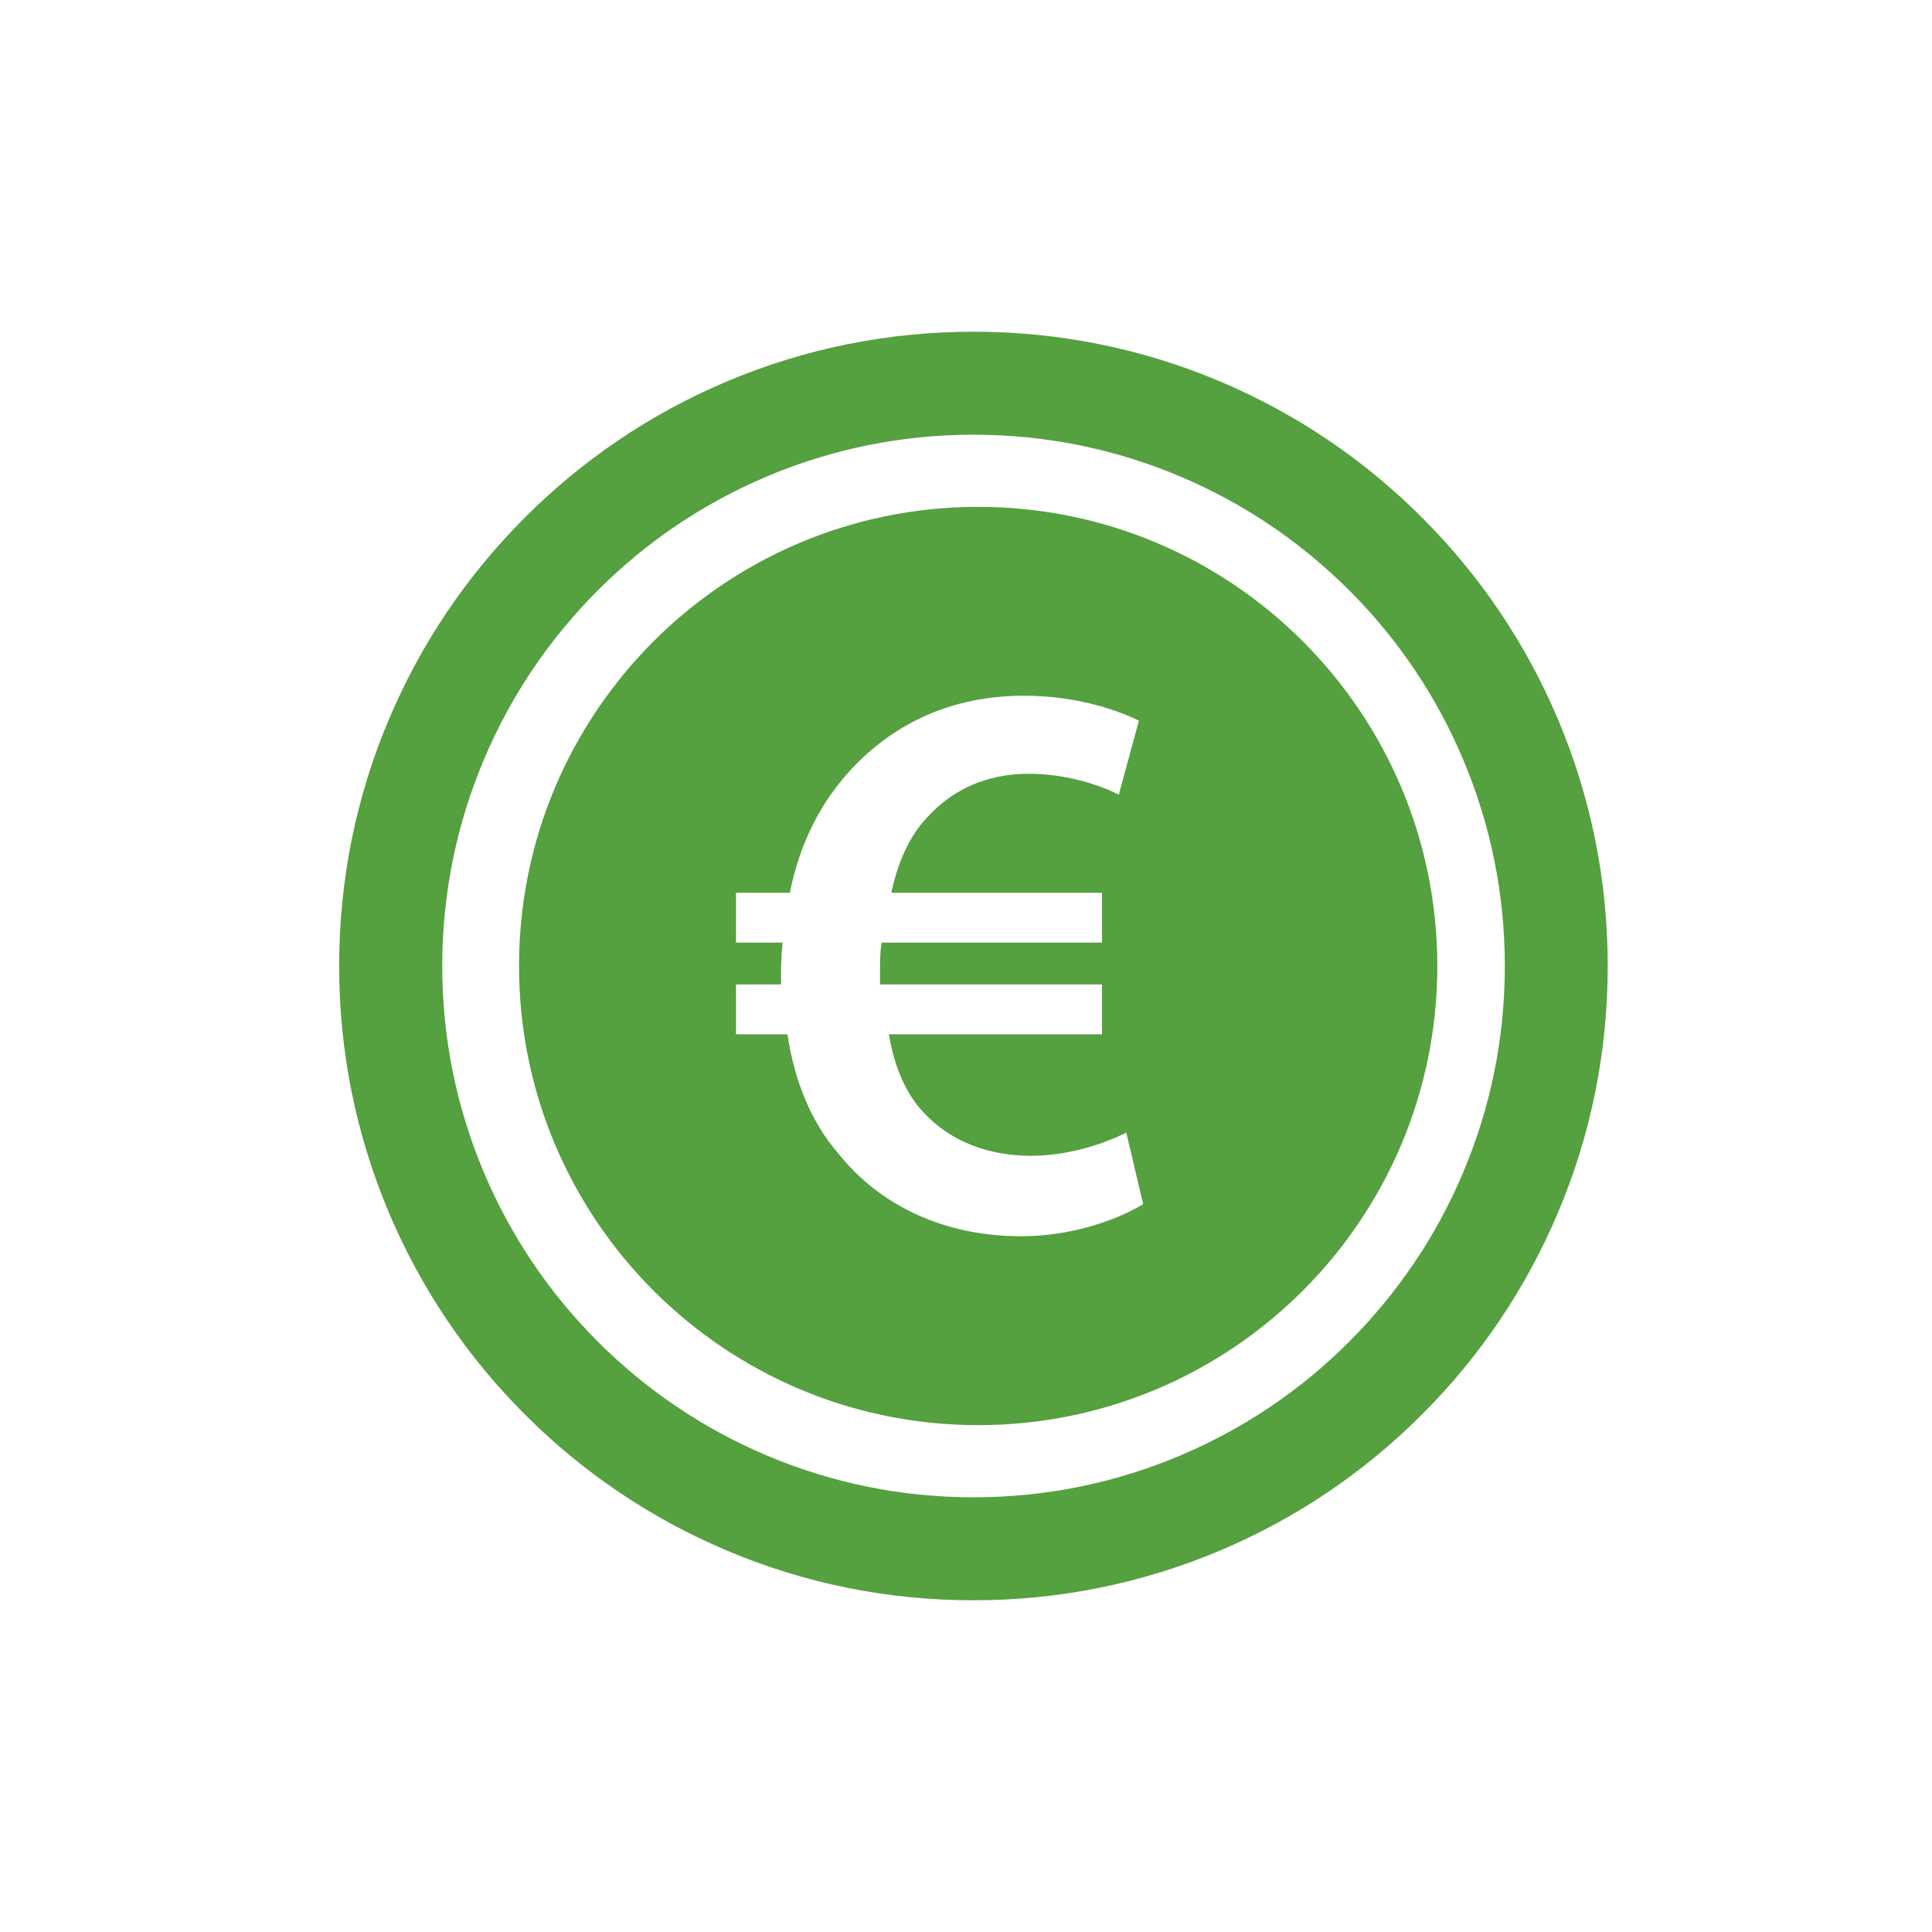
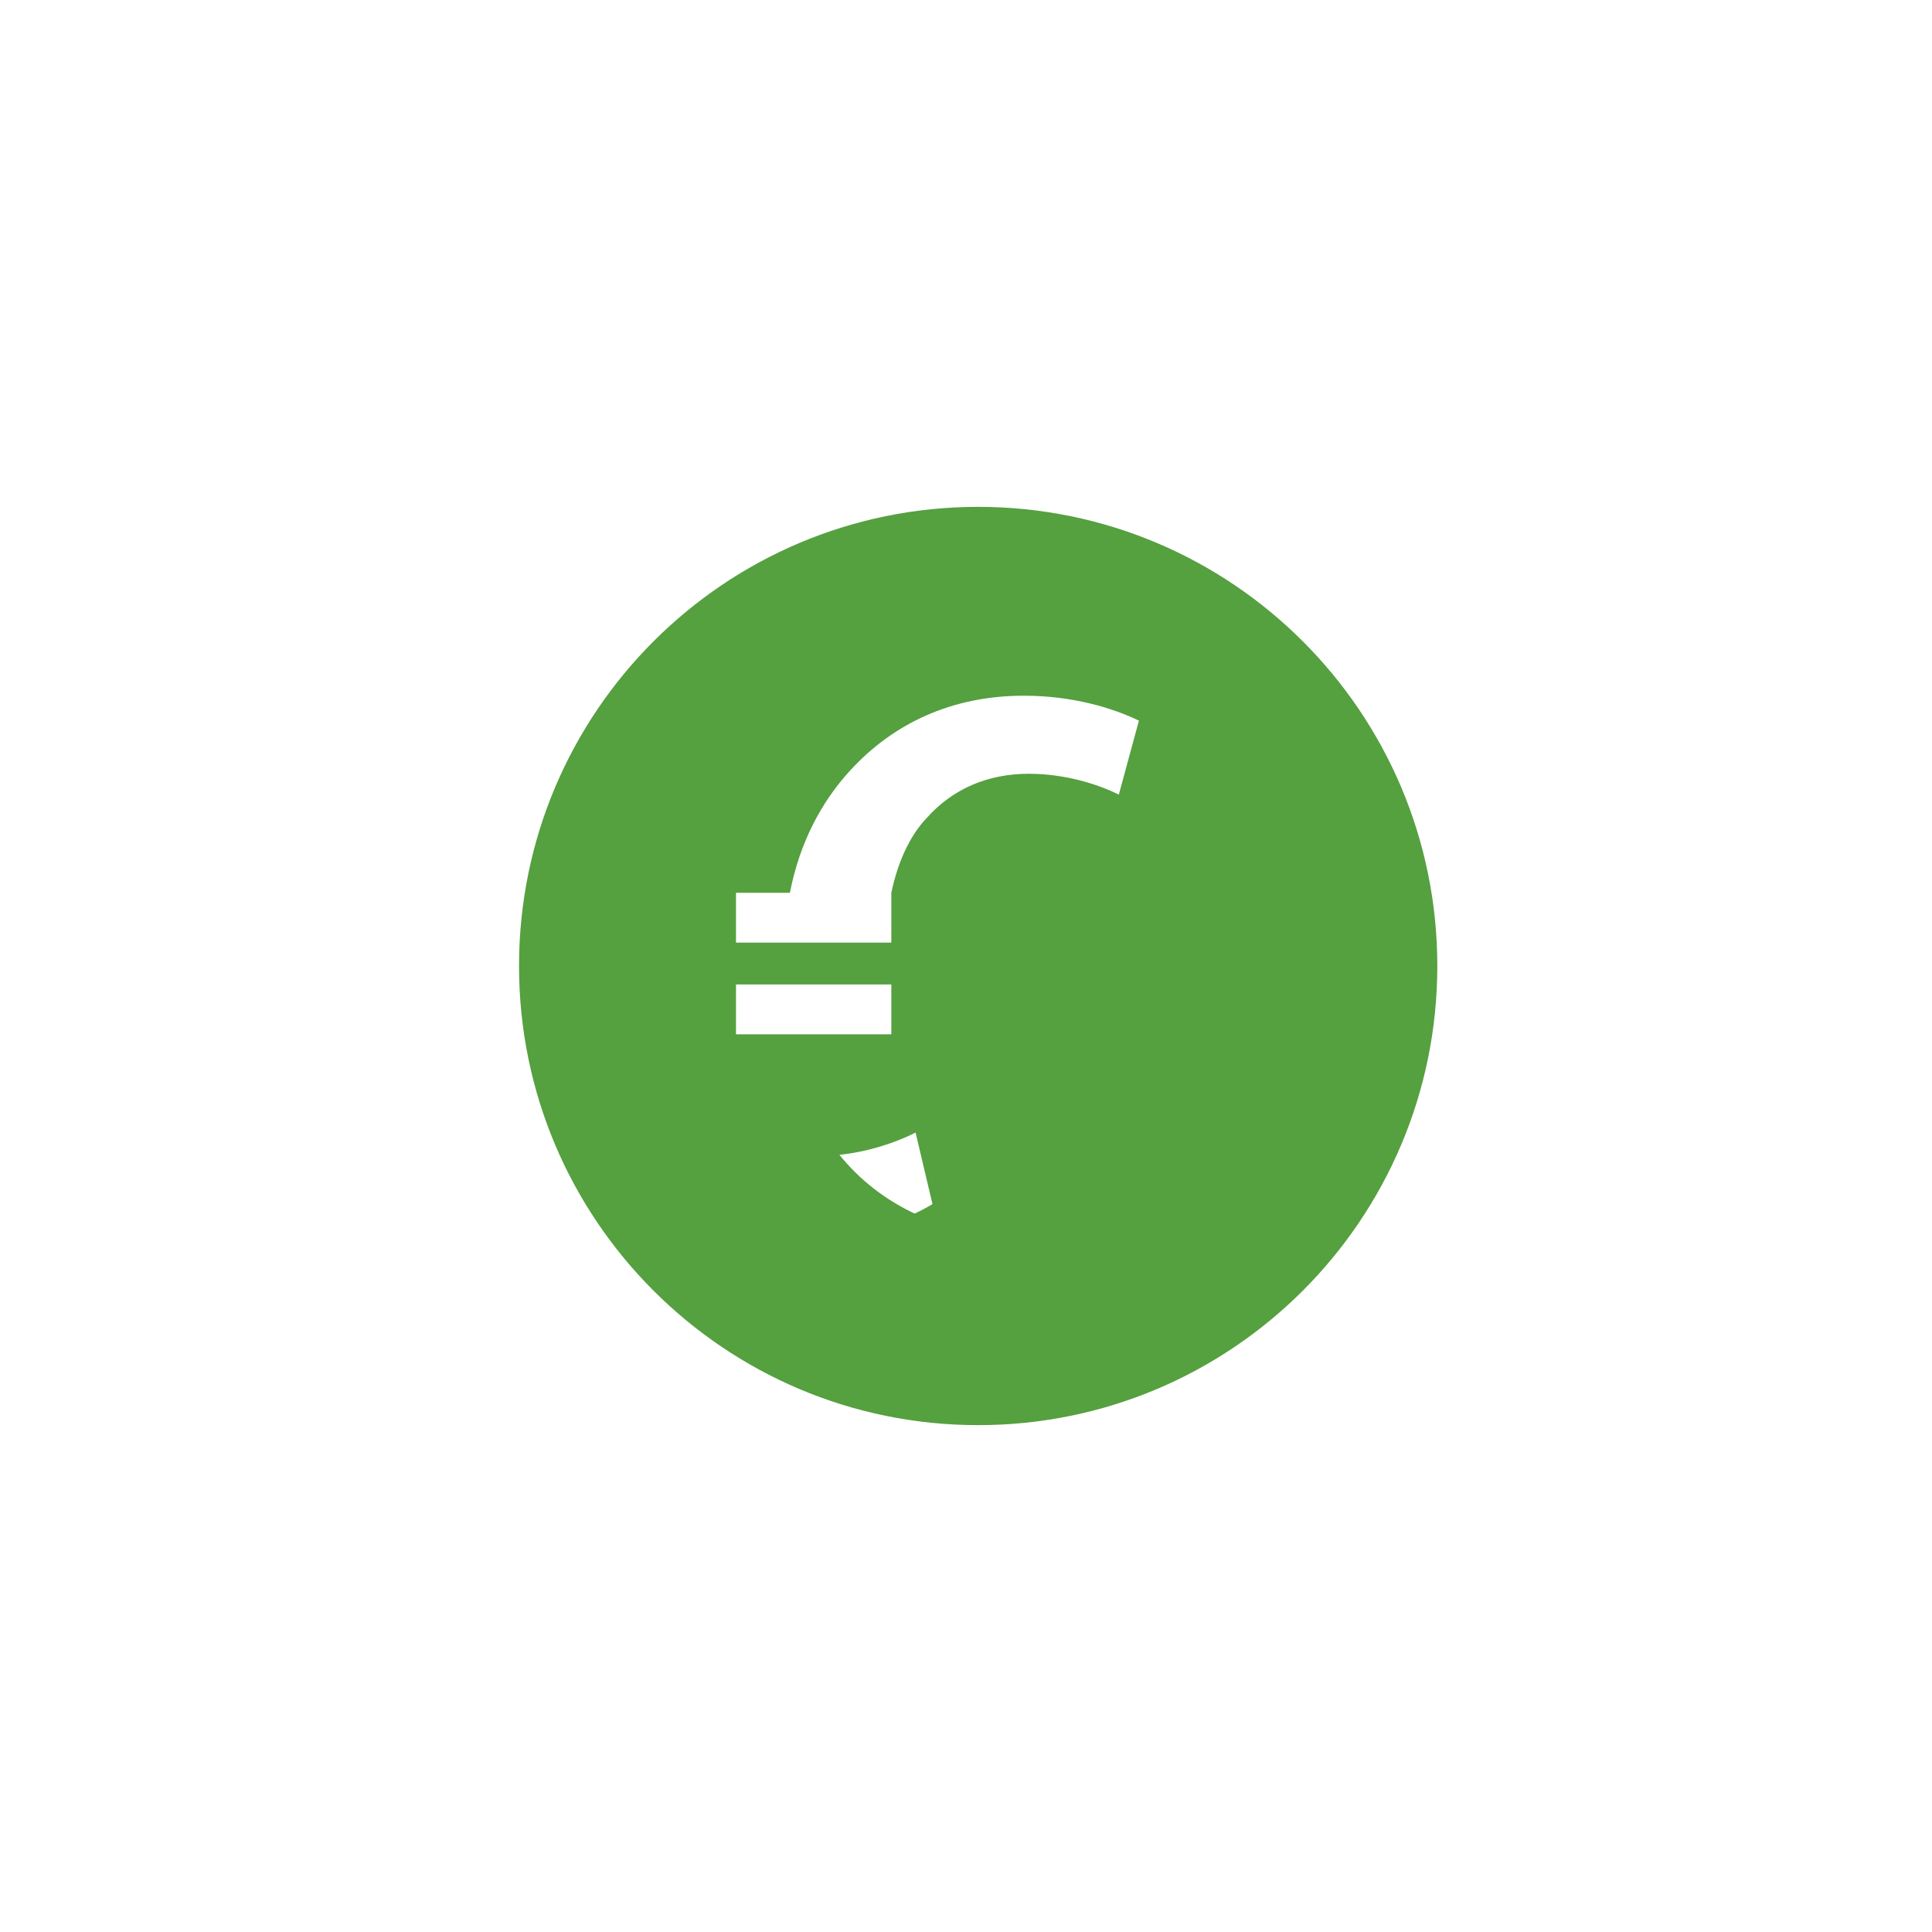
<svg xmlns="http://www.w3.org/2000/svg" id="Ebene_1" data-name="Ebene 1" viewBox="0 0 200 200">
  <defs>
    <style>
      .cls-1 {
        fill: #55a03f;
      }
    </style>
  </defs>
-   <path class="cls-1" d="m161.27,74.44c-3.31-7.82-8.04-14.84-14.07-20.87-6.03-6.03-13.05-10.76-20.87-14.07-8.1-3.43-16.7-5.16-25.56-5.16s-17.46,1.74-25.56,5.16c-7.82,3.31-14.84,8.04-20.87,14.07-6.03,6.03-10.76,13.05-14.07,20.87-3.43,8.1-5.16,16.7-5.16,25.56s1.74,17.46,5.16,25.56c3.31,7.82,8.04,14.84,14.07,20.87s13.05,10.76,20.87,14.07c8.1,3.43,16.7,5.16,25.56,5.16s17.46-1.74,25.56-5.16c7.82-3.31,14.84-8.04,20.87-14.07,6.03-6.03,10.76-13.05,14.07-20.87,3.43-8.1,5.16-16.7,5.16-25.56s-1.74-17.46-5.16-25.56Zm-9.82,46.97c-2.77,6.55-6.74,12.43-11.78,17.48s-10.93,9.01-17.48,11.78c-6.79,2.87-13.99,4.33-21.41,4.33s-14.62-1.46-21.41-4.33c-6.55-2.77-12.43-6.74-17.48-11.78-5.05-5.05-9.01-10.93-11.78-17.48-2.87-6.79-4.33-13.99-4.33-21.41s1.46-14.62,4.33-21.41c2.77-6.55,6.74-12.43,11.78-17.48,5.05-5.05,10.93-9.01,17.48-11.78,6.79-2.87,13.99-4.33,21.41-4.33s14.62,1.46,21.41,4.33c6.55,2.77,12.43,6.74,17.48,11.78,5.05,5.05,9.01,10.93,11.78,17.48,2.87,6.79,4.33,13.99,4.33,21.41s-1.46,14.63-4.33,21.41Z" />
-   <path class="cls-1" d="m101.26,52.47c-26.25,0-47.53,21.28-47.53,47.53s21.28,47.53,47.53,47.53,47.53-21.28,47.53-47.53-21.28-47.53-47.53-47.53Zm4.33,75.5c-7.58,0-14.4-3-18.82-8.58-2.67-3.08-4.5-7.24-5.25-12.32h-5.33v-5.16h4.66v-1.25c0-1.08.08-2.17.17-3.08h-4.83v-5.16h5.58c1-5.16,3.25-9.41,6.24-12.66,4.5-4.91,10.57-7.74,17.98-7.74,5,0,9.16,1.25,11.91,2.58l-2.08,7.66c-2.16-1.08-5.58-2.16-9.32-2.16-4.16,0-7.83,1.5-10.57,4.58-1.75,1.83-3,4.58-3.66,7.74h21.81v5.16h-22.81c-.17.92-.17,1.92-.17,3v1.33h22.98v5.16h-22.06c.58,3.5,1.83,6.24,3.58,8.08,2.83,3.08,6.83,4.5,11.16,4.5,4.08,0,7.91-1.42,9.83-2.41l1.75,7.41c-2.75,1.67-7.41,3.33-12.74,3.33Z" />
+   <path class="cls-1" d="m101.26,52.47c-26.25,0-47.53,21.28-47.53,47.53s21.28,47.53,47.53,47.53,47.53-21.28,47.53-47.53-21.28-47.53-47.53-47.53Zm4.33,75.5c-7.58,0-14.4-3-18.82-8.58-2.67-3.08-4.5-7.24-5.25-12.32h-5.33v-5.16h4.66v-1.25c0-1.08.08-2.17.17-3.08h-4.83v-5.16h5.58c1-5.16,3.25-9.41,6.24-12.66,4.5-4.91,10.57-7.74,17.98-7.74,5,0,9.16,1.25,11.91,2.58l-2.08,7.66c-2.16-1.08-5.58-2.16-9.32-2.16-4.16,0-7.83,1.5-10.57,4.58-1.75,1.83-3,4.58-3.66,7.74v5.16h-22.81c-.17.92-.17,1.92-.17,3v1.33h22.98v5.16h-22.06c.58,3.5,1.83,6.24,3.58,8.08,2.83,3.08,6.83,4.5,11.16,4.5,4.08,0,7.91-1.42,9.83-2.41l1.75,7.41c-2.75,1.67-7.41,3.33-12.74,3.33Z" />
</svg>